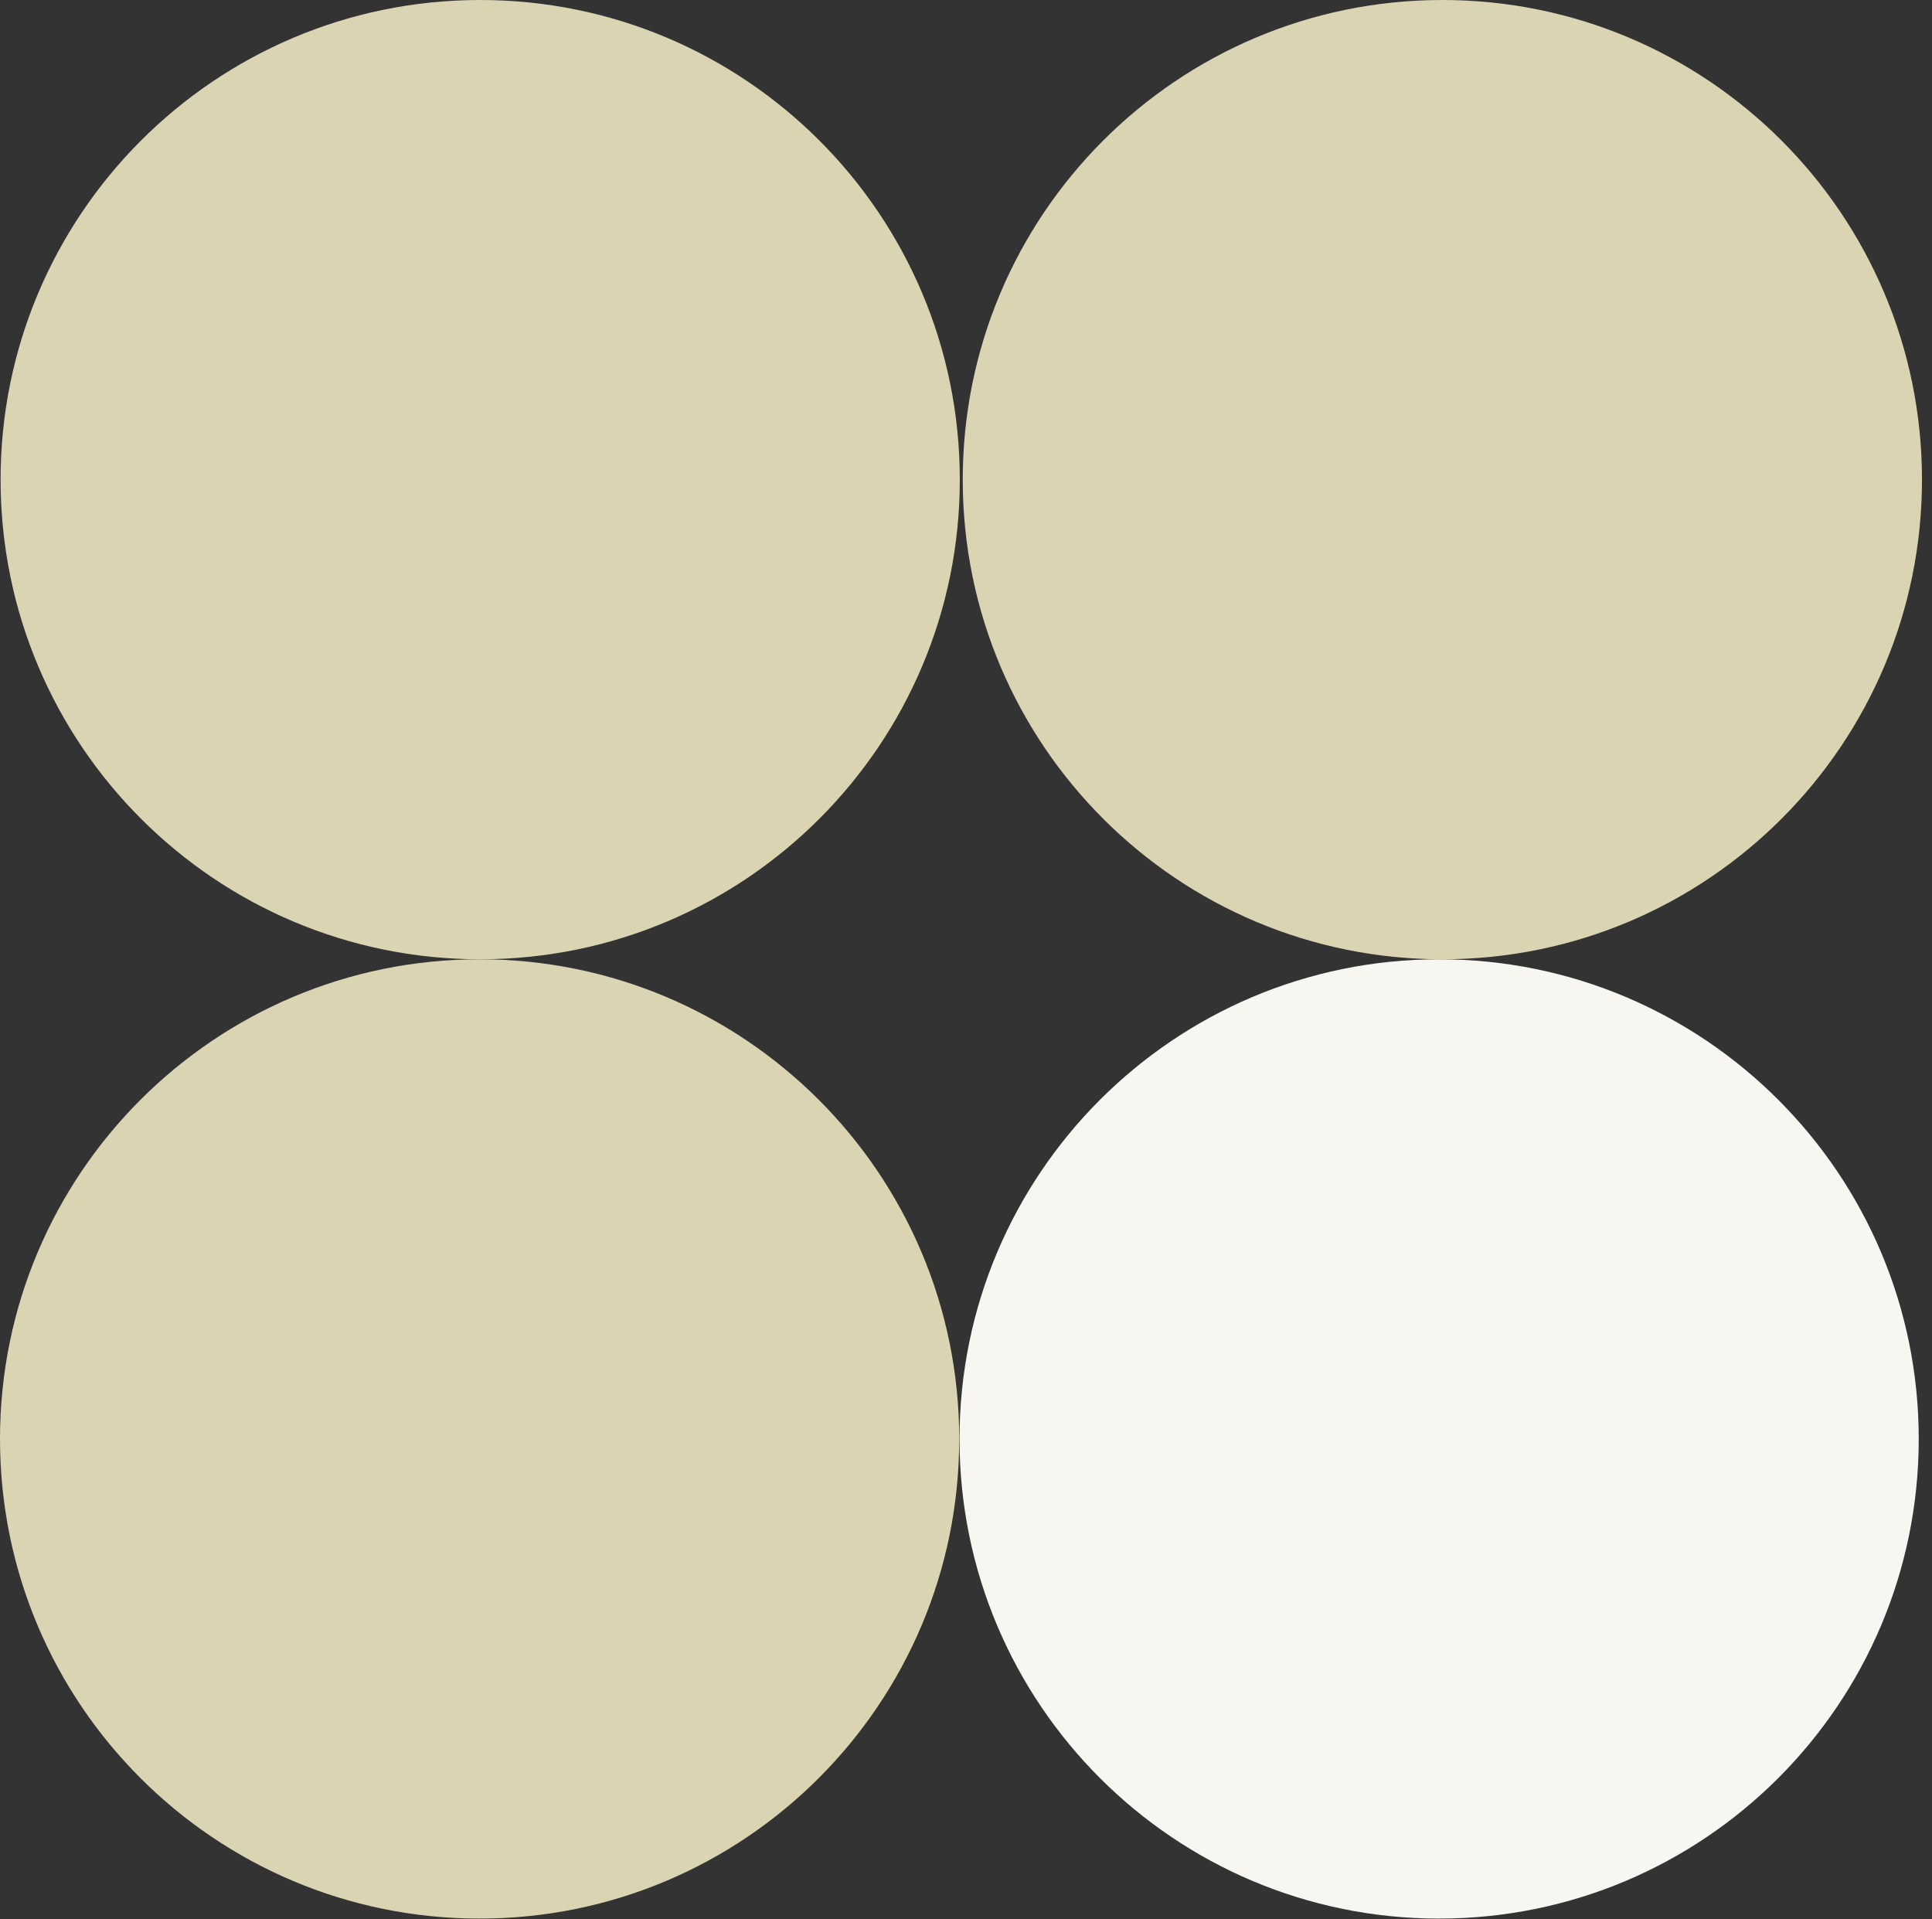
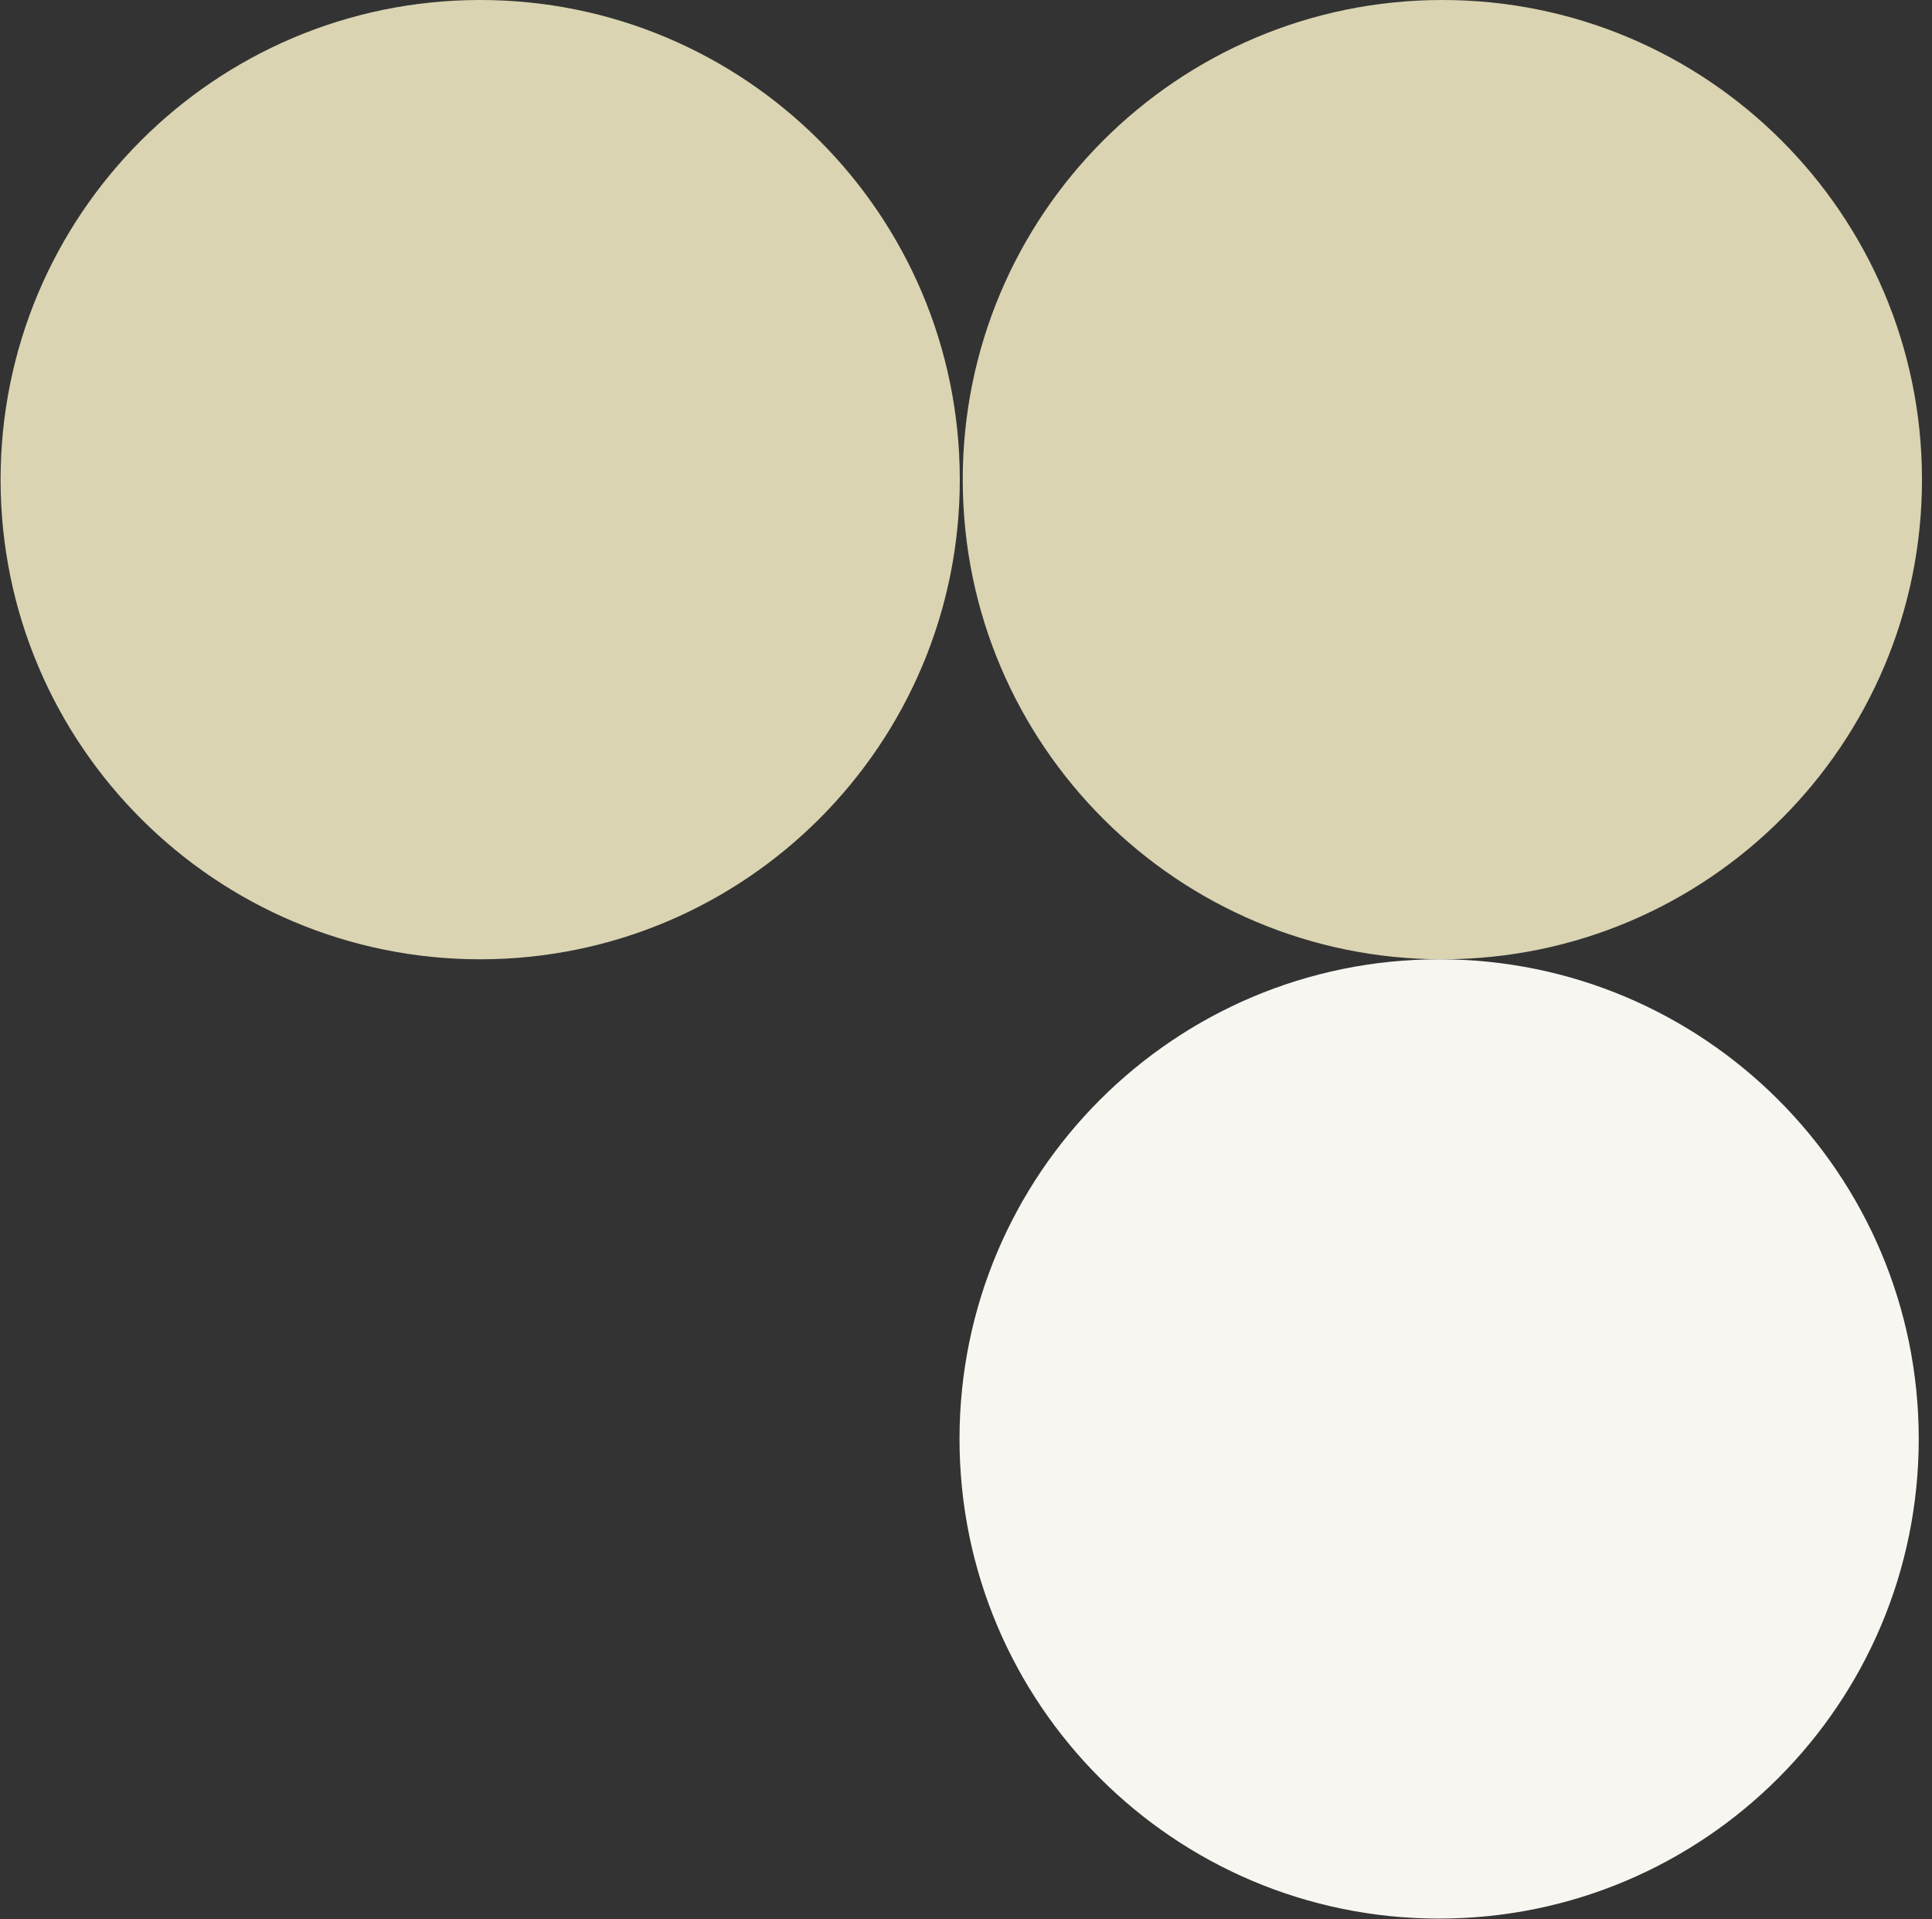
<svg xmlns="http://www.w3.org/2000/svg" width="149" height="148" fill="#F7F6F1">
  <rect width="100%" height="100%" fill="#333333" stroke="none" />
  <path fill="#DAD4B2" d="M37.079 73.977c20.428-.025 36.968-16.605 36.943-37.034C73.998 16.515 57.417-.025 36.99 0 16.56.025.02 16.606.045 37.034.07 57.462 16.651 74.002 37.08 73.977Zm74.204 0c20.428-.025 36.969-16.605 36.944-37.034C148.202 16.515 131.621-.025 111.193 0 90.765.025 74.224 16.606 74.249 37.034c.025 20.428 16.606 36.968 37.034 36.943Z" />
  <path d="M110.989 147.955c20.428 0 36.988-16.56 36.988-36.988 0-20.429-16.56-36.99-36.988-36.99C90.56 73.978 74 90.539 74 110.968c0 20.428 16.56 36.988 36.989 36.988Z" />
-   <path fill="#DAD4B2" d="M36.989 147.955c20.428 0 36.988-16.56 36.988-36.988 0-20.429-16.56-36.99-36.988-36.99C16.56 73.978 0 90.539 0 110.968c0 20.428 16.56 36.988 36.989 36.988Z" />
</svg>